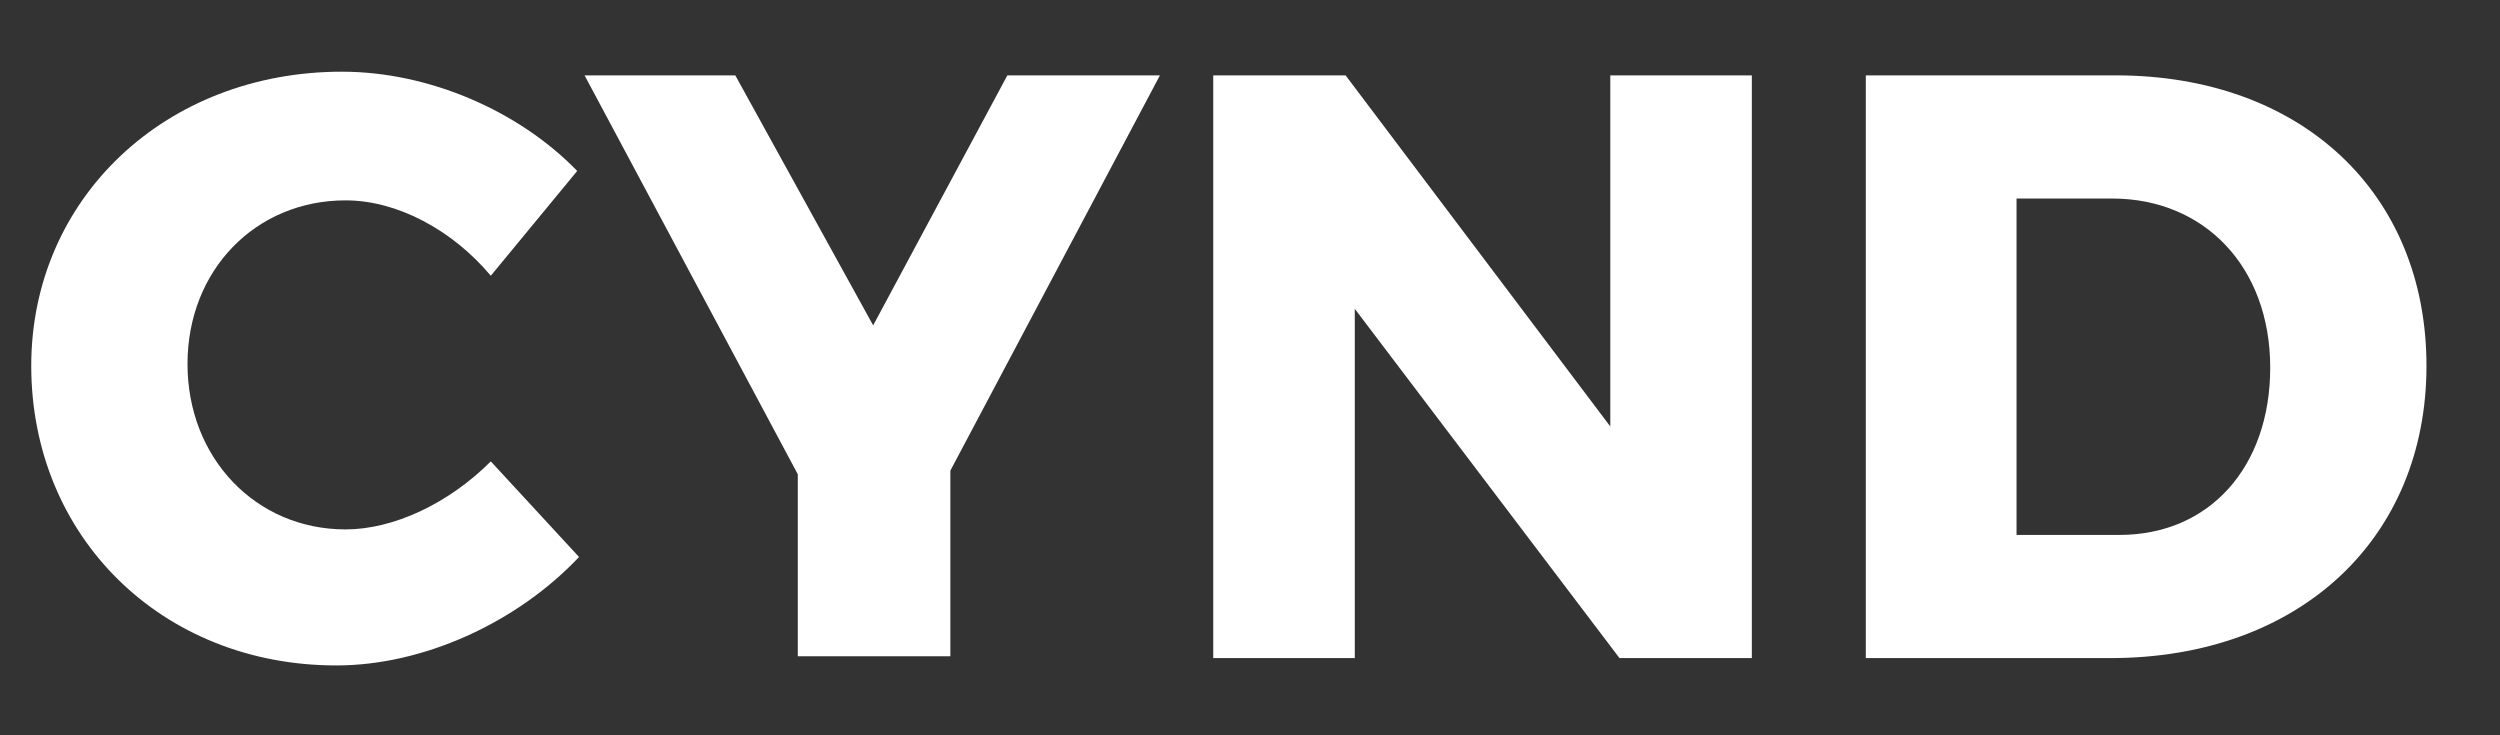
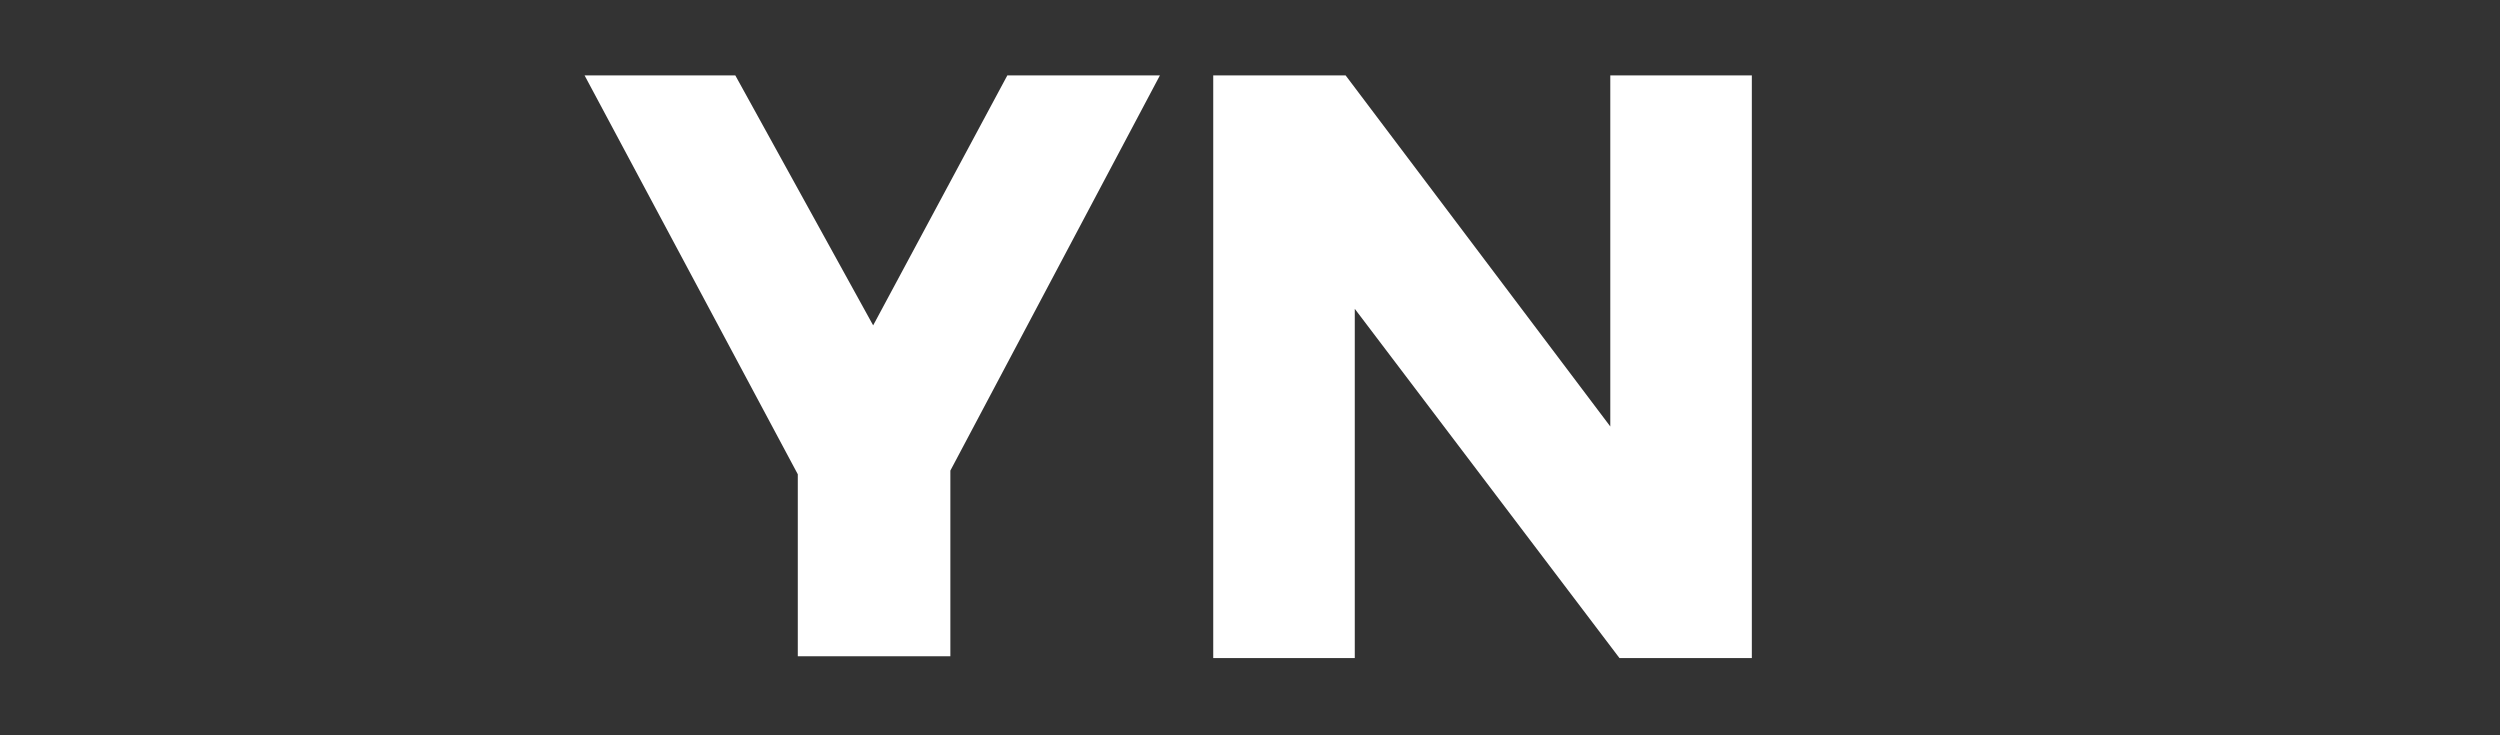
<svg xmlns="http://www.w3.org/2000/svg" version="1.1" id="レイヤー_1" x="0px" y="0px" viewBox="0 0 136 40" style="enable-background:new 0 0 136 40;" xml:space="preserve">
  <rect x="0" y="0" width="136" height="40" fill="#333333" stroke="none" />
  <style type="text/css">
	.st0{fill:#FFFFFF;}
</style>
  <g>
-     <path class="st0" d="M18.8,10.9c-4.9,0-8.6,3.8-8.6,8.9s3.7,9,8.6,9c2.6,0,5.6-1.4,7.9-3.7l4.8,5.2c-3.4,3.6-8.5,5.9-13.2,5.9   c-9.5,0-16.6-7-16.6-16.3c0-9.1,7.3-16,16.9-16c4.7,0,9.6,2.1,12.8,5.4L26.7,15C24.6,12.5,21.6,10.9,18.8,10.9z" />
    <path class="st0" d="M51.7,25.6v10.1h-8.3v-9.9L31.8,4.1H40l7.5,13.6l7.3-13.6h8.3L51.7,25.6z" />
    <path class="st0" d="M73.2,4.1l14.4,19.1V4.1h7.7v31.7h-7.2l-14.4-19v19H66V4.1H73.2z" />
-     <path class="st0" d="M132,19.9c0,9.4-6.9,15.9-17.2,15.9h-13.3V4.1h13.6C125.2,4.1,132,10.5,132,19.9z M123.5,20   c0-5.5-3.6-9.2-8.6-9.2h-5.2v18.3h5.6C120.2,29.1,123.5,25.4,123.5,20z" />
  </g>
</svg>